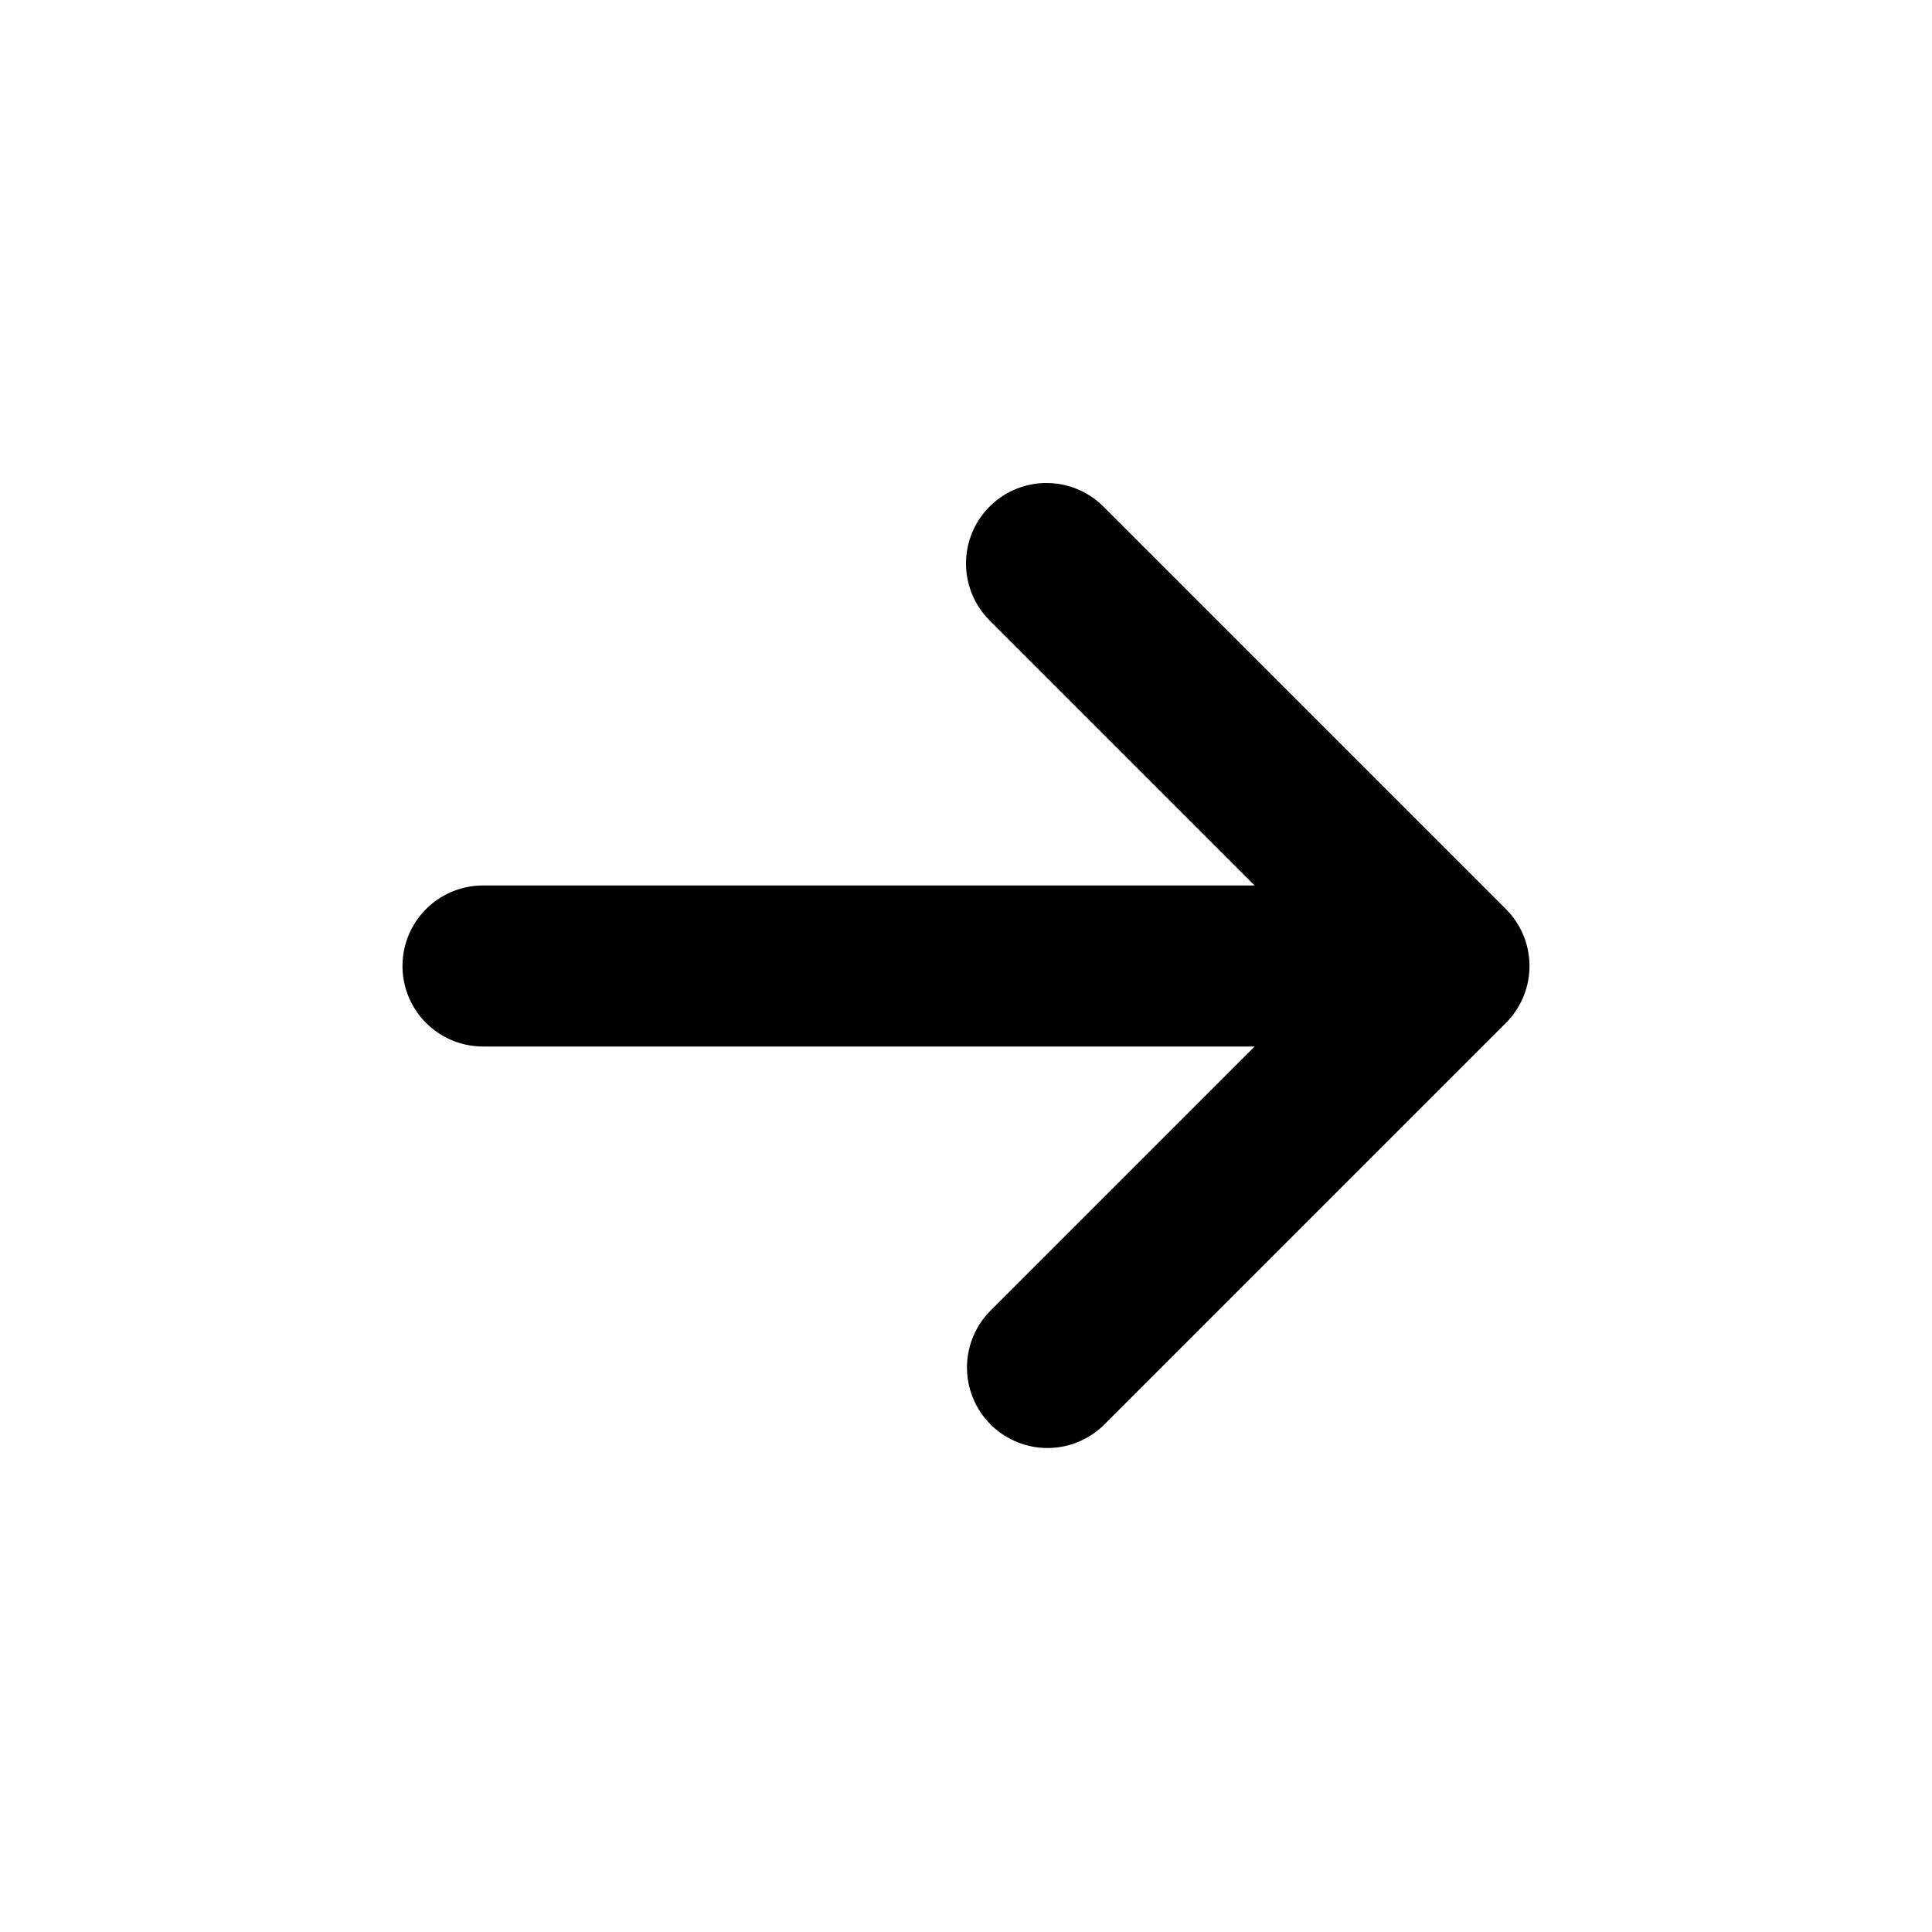
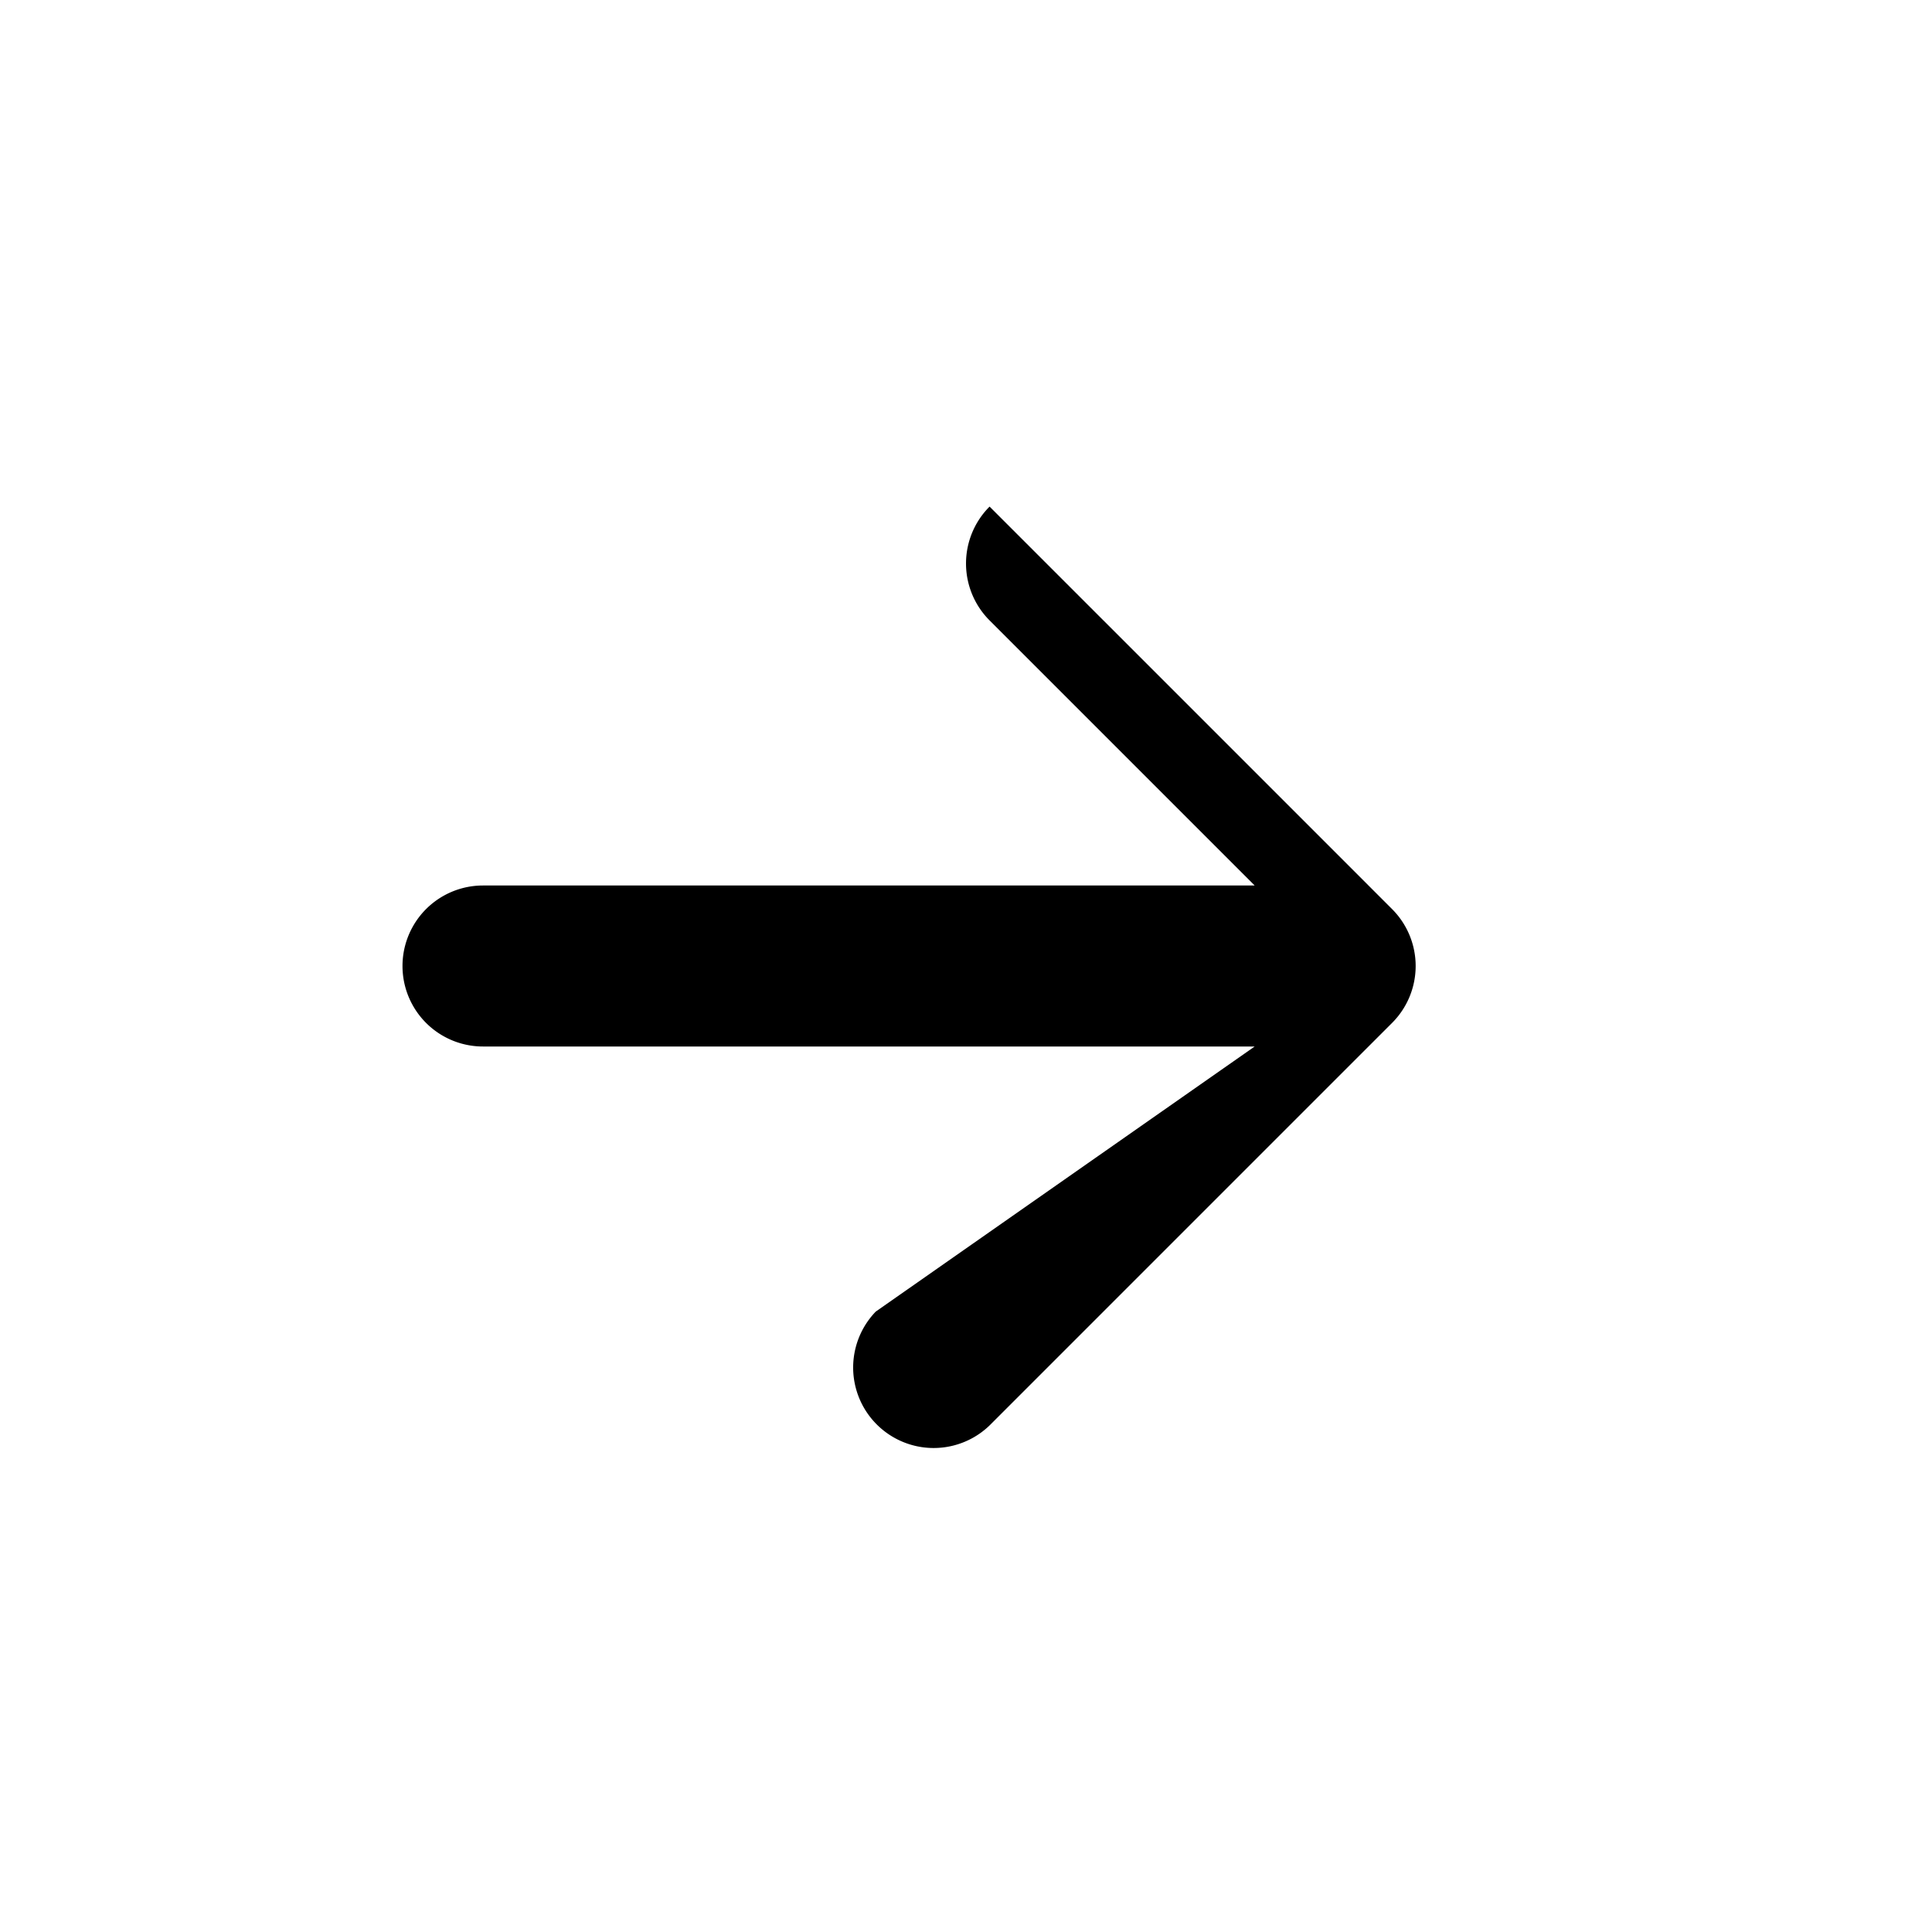
<svg xmlns="http://www.w3.org/2000/svg" fill="currentColor" viewBox="0 0 24 24">
-   <path fill-rule="evenodd" d="M12.293 6.293a1 1 0 0 1 1.414 0l5 5a1 1 0 0 1 0 1.414l-5 5a1 1 0 0 1-1.414-1.414L15.586 13H6a1 1 0 1 1 0-2h9.586l-3.293-3.293a1 1 0 0 1 0-1.414Z" clip-rule="evenodd" />
+   <path fill-rule="evenodd" d="M12.293 6.293l5 5a1 1 0 0 1 0 1.414l-5 5a1 1 0 0 1-1.414-1.414L15.586 13H6a1 1 0 1 1 0-2h9.586l-3.293-3.293a1 1 0 0 1 0-1.414Z" clip-rule="evenodd" />
</svg>